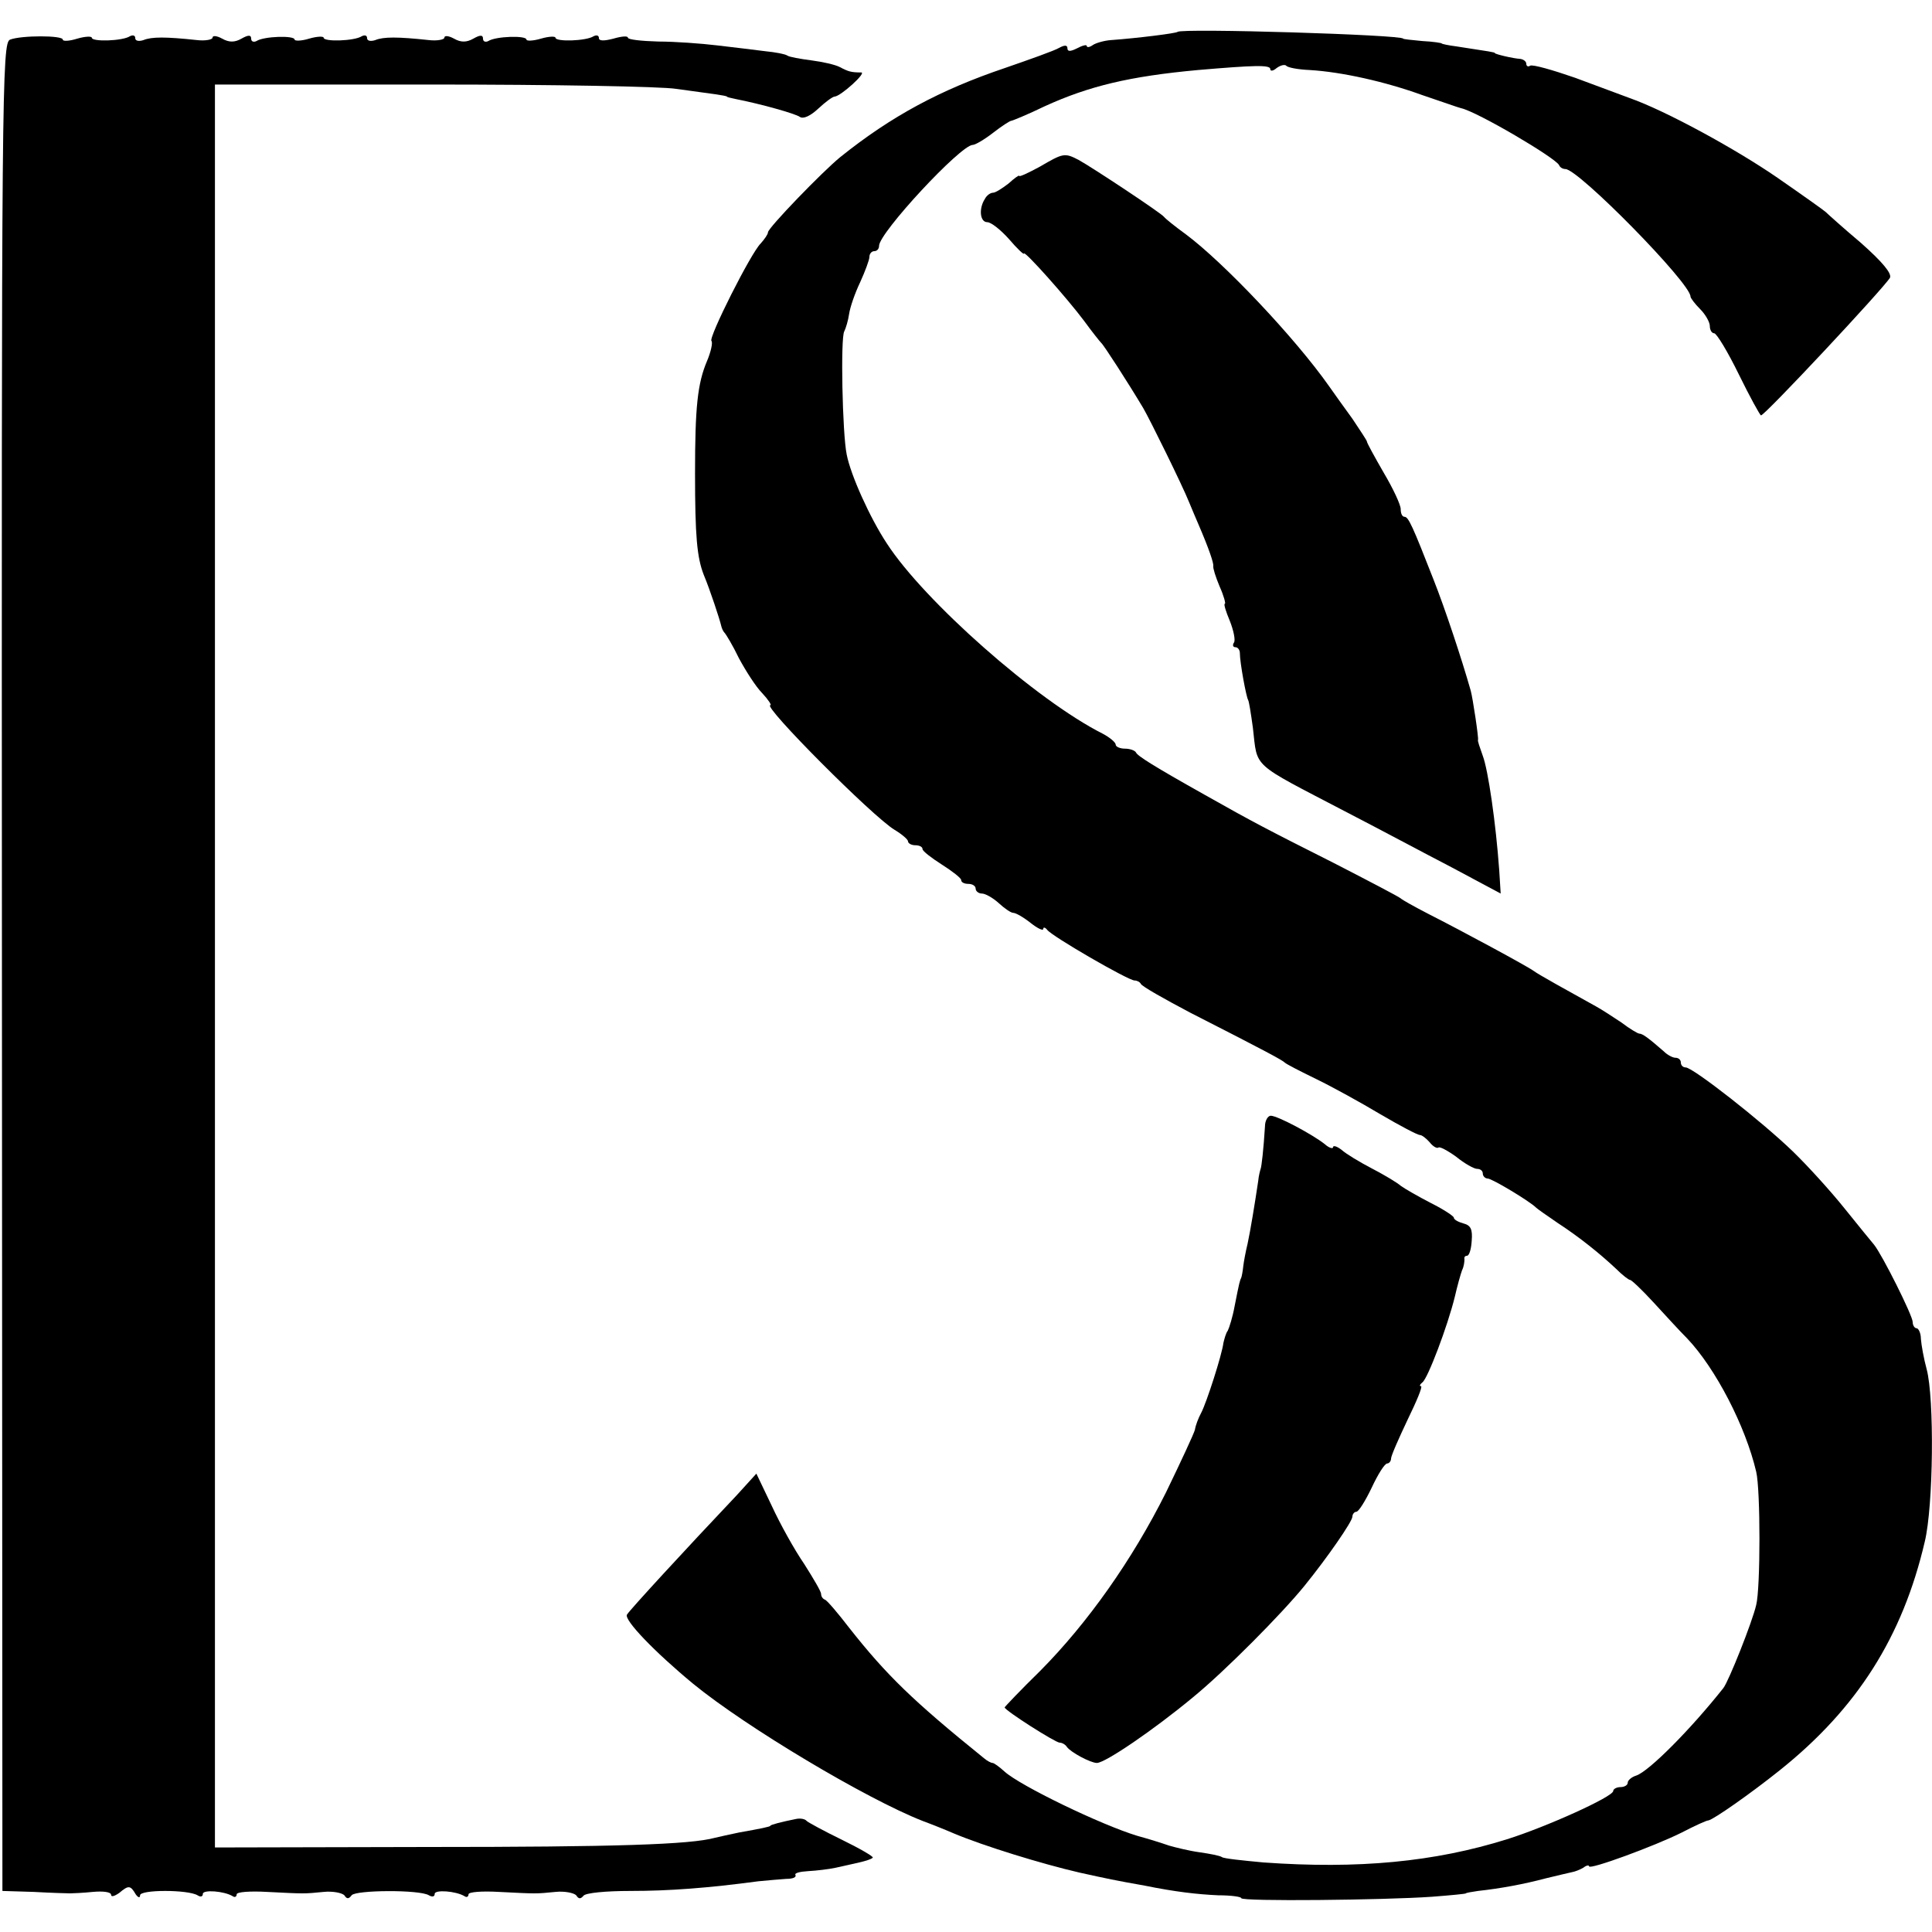
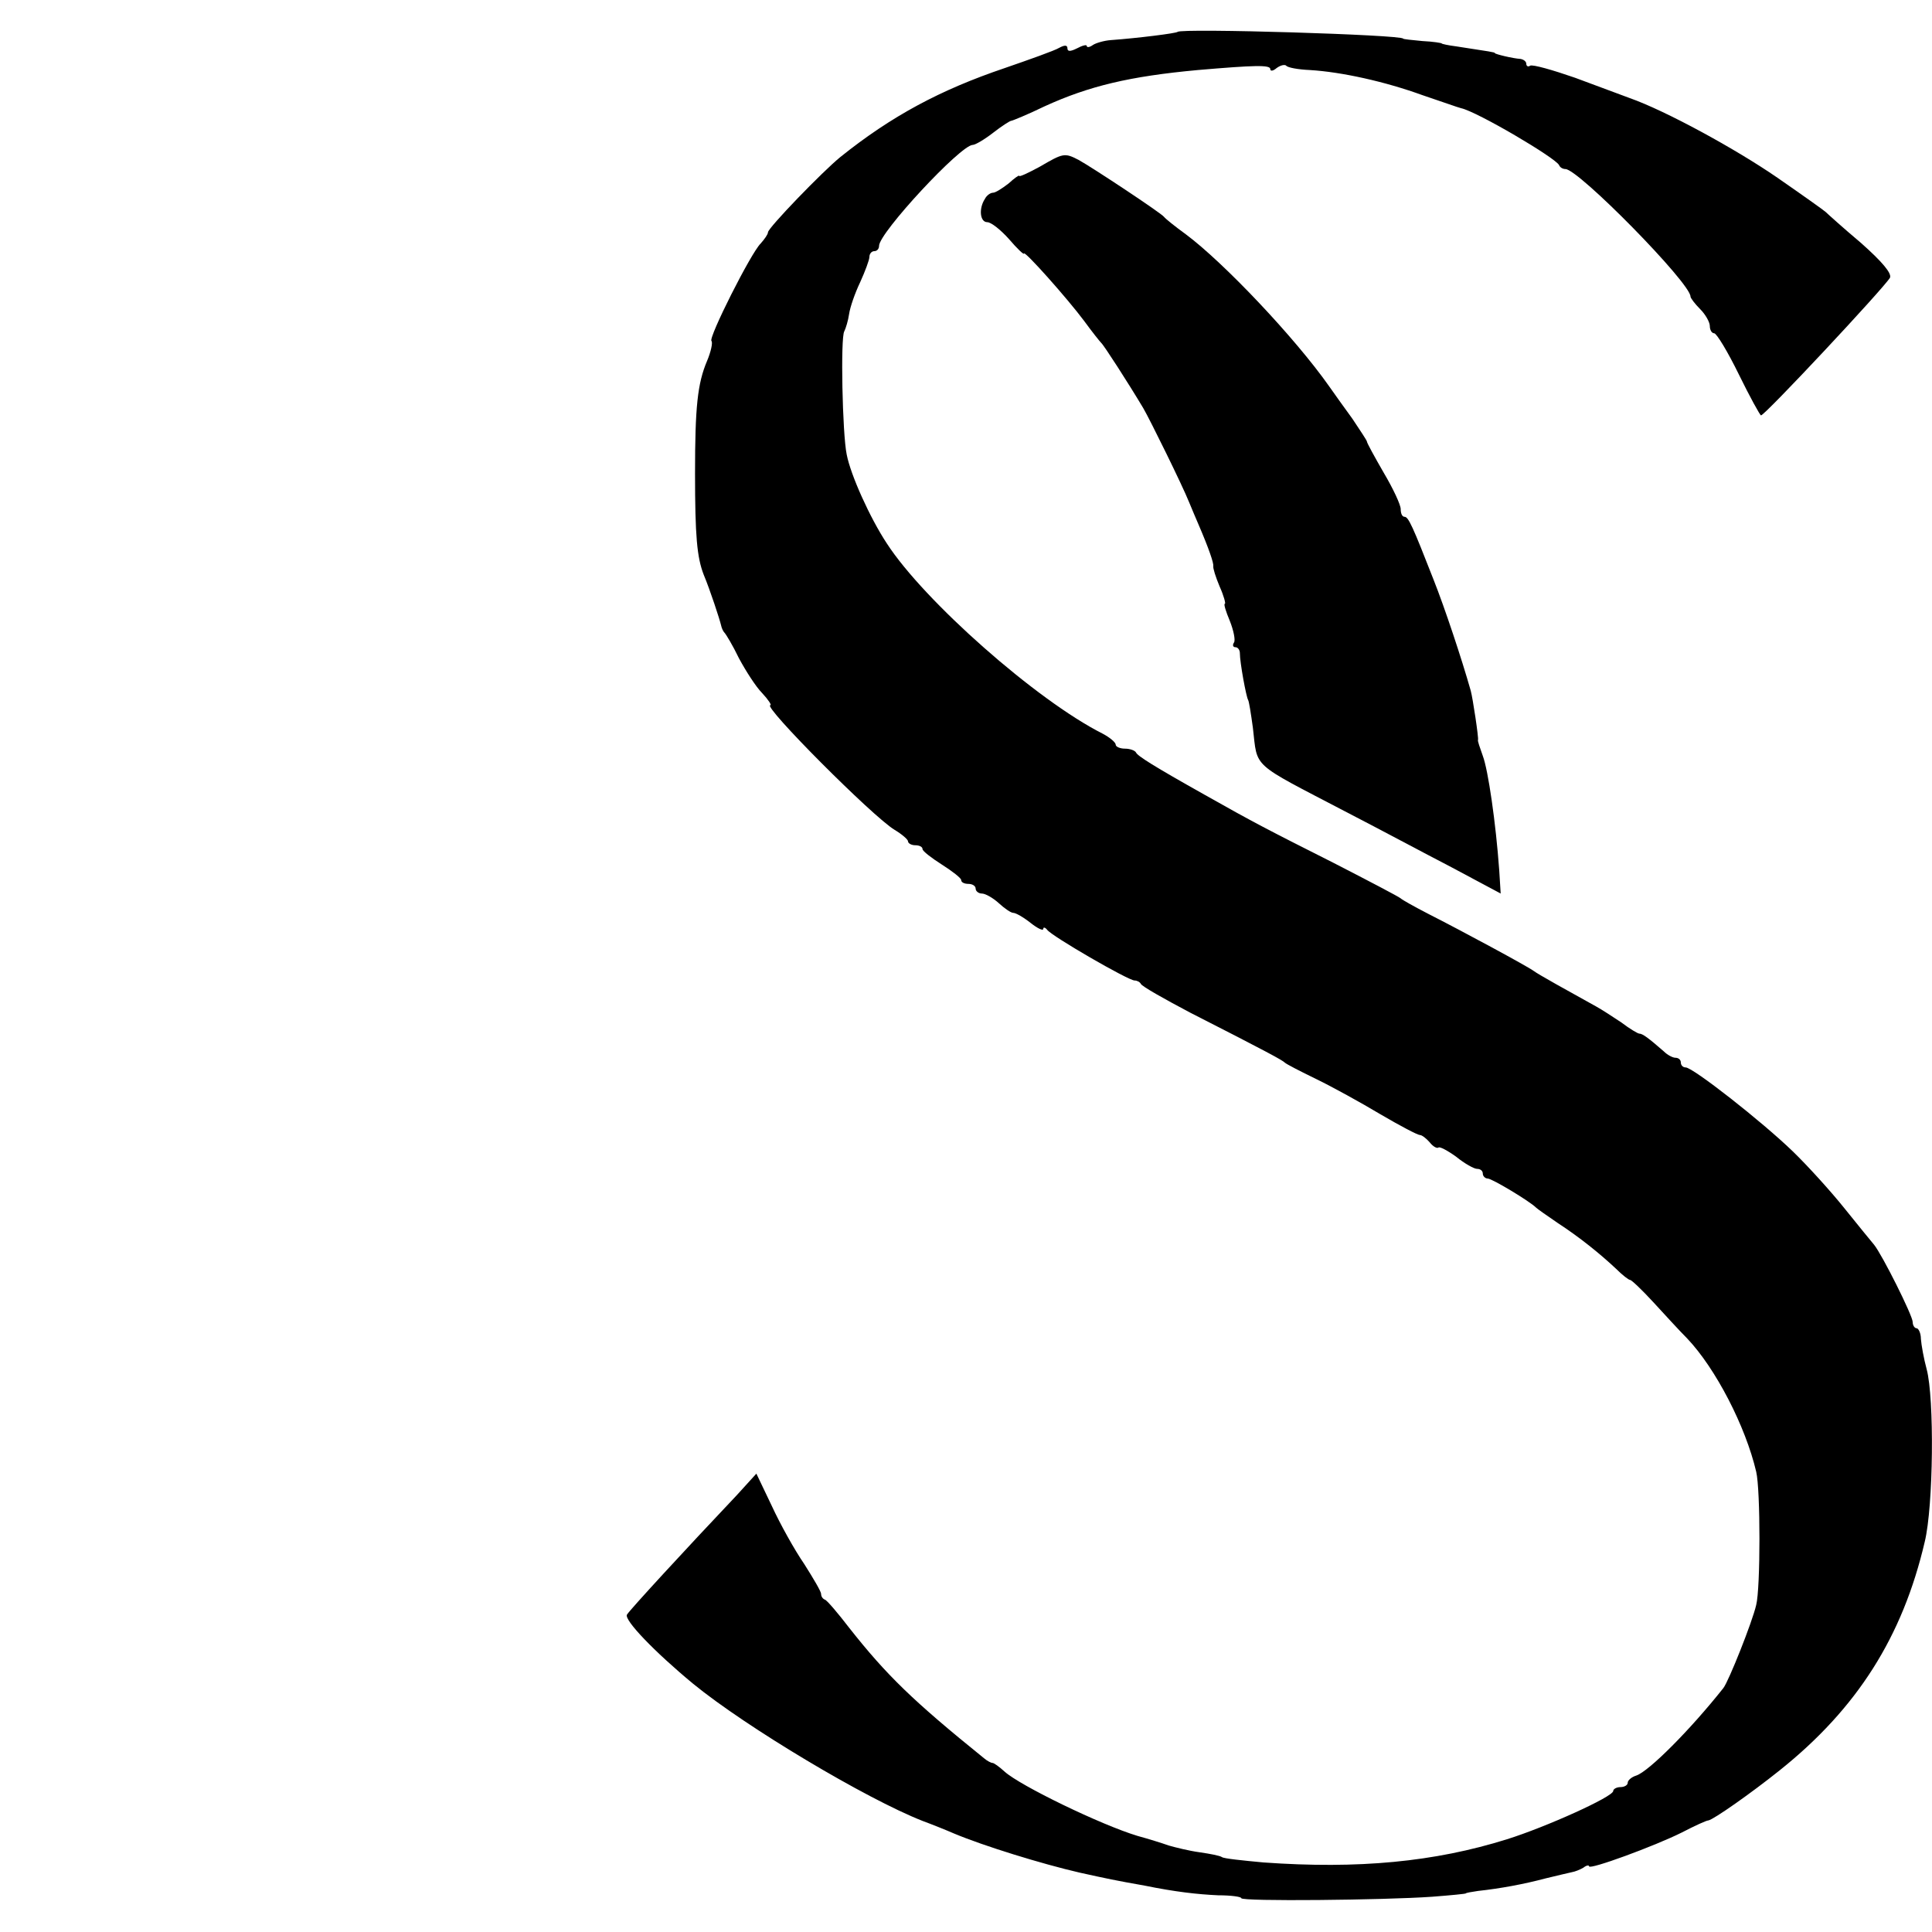
<svg xmlns="http://www.w3.org/2000/svg" version="1.0" width="400pt" height="400pt" viewBox="0 0 400 400" preserveAspectRatio="xMidYMid meet">
  <g transform="translate(0,400) scale(0.1,-0.1)" fill="#000000" stroke="none">
    <path d="M2438 3934 c-3 -3 -83 -13 -138 -17 -14 -1 -31 -6 -37 -10 -7 -5 -13 -6 -13 -2 0 3 -9 1 -20 -5 -14 -7 -20 -7 -20 0 0 7 -6 7 -17 1 -10 -6 -61 -24 -113 -42 -133 -45 -234 -99 -340 -184 -37 -30 -150 -147 -150 -156 0 -4 -7 -14 -15 -23 -20 -19 -109 -196 -102 -202 3 -3 -1 -22 -9 -41 -20 -47 -25 -96 -25 -233 0 -130 4 -174 18 -210 13 -31 33 -92 36 -105 1 -5 4 -12 7 -15 3 -3 17 -26 30 -53 14 -26 35 -59 48 -72 13 -14 20 -25 17 -25 -18 0 212 -231 257 -258 15 -9 28 -20 28 -24 0 -4 7 -8 15 -8 8 0 15 -3 15 -8 0 -4 18 -18 40 -32 22 -14 40 -28 40 -32 0 -5 7 -8 15 -8 8 0 15 -4 15 -10 0 -5 6 -10 13 -10 7 0 23 -9 35 -20 12 -11 25 -20 30 -20 5 0 21 -9 36 -21 14 -11 26 -17 26 -12 0 4 4 3 8 -2 9 -13 168 -105 181 -105 5 0 11 -3 13 -7 2 -5 48 -31 103 -60 161 -82 190 -98 195 -103 3 -3 32 -18 65 -34 33 -16 93 -49 133 -73 41 -24 77 -43 82 -43 4 0 13 -7 20 -15 7 -9 15 -13 18 -11 2 3 19 -6 37 -19 17 -14 37 -25 43 -25 7 0 12 -4 12 -10 0 -5 5 -10 10 -10 9 0 87 -47 100 -60 3 -3 23 -17 45 -32 46 -30 88 -64 121 -95 13 -13 26 -23 29 -23 3 0 25 -21 48 -46 23 -25 54 -59 70 -75 59 -62 121 -182 143 -276 9 -37 9 -241 0 -276 -8 -35 -57 -158 -68 -172 -69 -87 -154 -172 -180 -181 -10 -3 -18 -10 -18 -15 0 -5 -7 -9 -15 -9 -8 0 -15 -4 -15 -8 0 -12 -140 -75 -220 -100 -150 -47 -308 -62 -504 -48 -43 4 -82 8 -86 11 -4 3 -25 7 -46 10 -22 3 -50 10 -64 14 -14 5 -43 14 -65 20 -76 23 -243 104 -275 133 -11 10 -22 18 -25 18 -3 0 -11 4 -18 10 -146 118 -201 171 -279 270 -23 30 -46 57 -50 58 -5 2 -8 7 -8 12 0 5 -16 32 -35 62 -20 29 -50 83 -67 120 l-32 67 -40 -44 c-107 -113 -222 -238 -228 -248 -6 -11 56 -76 137 -143 110 -90 358 -238 475 -284 19 -7 49 -19 65 -26 62 -26 182 -63 260 -81 59 -13 73 -16 135 -27 64 -13 109 -18 152 -20 27 0 48 -3 48 -6 0 -7 296 -4 395 3 39 3 70 6 70 7 0 1 11 3 25 5 46 5 95 14 140 26 25 6 50 12 55 13 6 1 16 5 23 9 6 5 12 6 12 3 0 -8 136 42 192 70 27 14 51 25 55 25 11 2 88 56 148 104 160 128 254 276 300 473 18 74 20 297 4 357 -6 22 -11 50 -12 63 0 12 -5 22 -9 22 -4 0 -8 6 -8 13 0 13 -63 139 -80 160 -5 6 -33 40 -61 75 -28 35 -76 88 -107 118 -64 62 -207 174 -222 174 -6 0 -10 5 -10 10 0 6 -5 10 -11 10 -6 0 -17 6 -24 13 -31 27 -44 37 -51 37 -3 0 -20 10 -37 23 -18 12 -41 27 -52 33 -56 31 -121 67 -130 74 -12 9 -147 82 -218 118 -29 15 -54 29 -57 32 -3 3 -66 36 -140 74 -133 67 -166 84 -265 140 -107 60 -140 81 -143 88 -2 4 -12 8 -23 8 -10 0 -19 4 -19 8 0 5 -12 15 -27 23 -137 69 -370 275 -447 394 -35 53 -75 142 -83 184 -9 43 -13 243 -5 255 3 6 8 22 10 36 2 14 12 43 23 66 10 22 19 46 19 52 0 7 5 12 10 12 6 0 10 5 10 11 0 27 169 209 194 209 5 0 24 11 42 25 18 14 35 25 38 25 2 0 34 13 69 30 92 42 176 62 317 75 117 10 150 11 150 2 0 -5 6 -4 13 2 8 6 17 8 20 5 3 -4 25 -8 49 -9 66 -4 156 -24 233 -52 39 -13 75 -26 80 -27 33 -7 196 -103 203 -118 2 -5 8 -8 13 -8 27 0 259 -236 259 -264 0 -3 9 -15 20 -26 11 -11 20 -27 20 -35 0 -8 4 -15 9 -15 5 0 28 -38 51 -85 23 -47 44 -85 46 -85 8 0 253 262 267 285 4 9 -16 33 -60 72 -38 32 -70 61 -73 64 -3 3 -48 35 -100 71 -87 60 -232 139 -306 165 -16 6 -67 25 -113 42 -46 16 -88 28 -93 25 -4 -3 -8 -1 -8 4 0 5 -6 9 -12 10 -16 1 -53 10 -53 12 0 2 -9 3 -80 14 -16 2 -30 5 -30 6 0 1 -18 4 -40 5 -22 2 -40 4 -40 5 0 8 -459 22 -467 14z" />
-     <path d="M21 3918 c-17 -6 -18 -94 -17 -1920 l1 -1913 65 -2 c36 -2 70 -3 75 -3 6 0 27 1 47 3 21 2 38 0 38 -6 0 -5 7 -3 17 4 19 16 23 16 34 -3 5 -7 9 -8 9 -2 0 12 99 12 119 0 6 -4 11 -3 11 3 0 9 44 6 62 -5 4 -3 8 -1 8 4 0 5 28 7 63 5 79 -4 76 -4 117 0 19 2 38 -2 43 -7 5 -8 9 -8 15 0 8 11 141 12 160 0 7 -4 12 -3 12 3 0 9 44 6 62 -5 4 -3 8 -1 8 4 0 5 28 7 63 5 79 -4 76 -4 117 0 19 2 38 -2 43 -7 5 -8 9 -8 15 -1 4 6 47 10 97 10 81 0 160 6 265 20 19 2 45 4 58 5 13 0 21 3 19 8 -3 4 9 7 26 8 18 1 43 4 57 7 14 3 36 8 49 11 13 3 26 7 28 10 2 2 -27 19 -64 37 -37 18 -70 36 -73 39 -3 4 -13 6 -22 4 -30 -6 -53 -12 -53 -14 0 -2 -20 -6 -65 -14 -19 -4 -42 -9 -50 -11 -51 -14 -206 -19 -595 -19 l-440 -1 0 1825 0 1825 450 0 c248 0 475 -4 505 -9 30 -4 66 -9 80 -11 14 -2 25 -4 25 -5 0 -1 8 -3 18 -5 51 -10 123 -30 133 -37 7 -5 22 2 38 17 15 14 30 25 34 25 13 1 67 50 55 50 -21 0 -27 2 -44 11 -9 5 -36 11 -59 14 -23 3 -46 7 -50 10 -4 3 -25 7 -46 9 -22 3 -66 8 -99 12 -33 4 -88 8 -122 8 -35 1 -63 4 -63 8 0 4 -13 3 -30 -2 -19 -5 -30 -5 -30 1 0 6 -5 7 -11 4 -15 -10 -79 -12 -79 -3 0 3 -13 3 -30 -2 -17 -5 -30 -5 -30 -2 0 9 -64 7 -79 -3 -6 -3 -11 -1 -11 5 0 8 -6 8 -20 0 -14 -8 -26 -8 -40 0 -11 6 -20 7 -20 2 0 -4 -15 -7 -32 -5 -65 7 -94 7 -111 0 -9 -3 -17 -2 -17 4 0 6 -5 7 -11 4 -15 -10 -79 -12 -79 -3 0 3 -13 3 -30 -2 -16 -5 -30 -5 -30 -2 0 9 -64 7 -79 -3 -6 -3 -11 -1 -11 5 0 8 -6 8 -20 0 -14 -8 -26 -8 -40 0 -11 6 -20 7 -20 2 0 -4 -15 -7 -32 -5 -65 7 -94 7 -111 0 -9 -3 -17 -2 -17 4 0 6 -5 7 -11 4 -15 -10 -79 -12 -79 -3 0 3 -13 3 -30 -2 -16 -5 -30 -6 -30 -2 0 9 -86 9 -109 0z" />
    <path d="M2153 3655 c-24 -13 -43 -22 -43 -19 0 2 -10 -5 -22 -16 -13 -10 -27 -19 -32 -19 -5 0 -13 -5 -17 -13 -13 -20 -10 -48 5 -48 8 0 28 -16 45 -35 17 -20 31 -33 31 -30 0 8 90 -93 125 -140 16 -22 32 -42 35 -45 5 -4 56 -83 87 -135 14 -24 81 -160 95 -195 6 -14 14 -34 19 -45 22 -51 32 -81 31 -87 -1 -4 5 -23 13 -42 9 -20 13 -36 11 -36 -3 0 2 -16 10 -35 8 -20 12 -40 9 -45 -4 -6 -2 -10 3 -10 5 0 9 -6 9 -12 0 -20 13 -90 17 -97 2 -3 6 -29 10 -58 10 -85 -6 -70 191 -173 66 -34 165 -87 221 -116 l101 -54 -3 48 c-7 98 -23 208 -34 237 -6 17 -11 31 -10 33 2 2 -11 88 -15 102 -19 67 -54 172 -77 230 -43 110 -52 130 -60 130 -5 0 -8 7 -8 16 0 9 -16 43 -35 75 -19 33 -35 62 -35 65 0 2 -14 23 -30 47 -17 23 -38 53 -48 67 -71 101 -219 257 -297 315 -22 16 -42 32 -45 36 -6 8 -148 102 -177 118 -29 15 -32 14 -80 -14z" />
-     <path d="M2619 1668 c-3 -48 -7 -83 -9 -88 -1 -3 -4 -14 -5 -25 -7 -47 -16 -102 -22 -130 -4 -16 -8 -38 -9 -47 -1 -10 -3 -20 -4 -23 -3 -6 -4 -9 -14 -60 -4 -22 -11 -44 -14 -50 -4 -5 -7 -17 -9 -25 -3 -25 -35 -124 -46 -145 -6 -11 -12 -27 -13 -35 -2 -8 -29 -66 -60 -130 -70 -140 -162 -270 -260 -369 -41 -40 -74 -75 -74 -76 0 -6 105 -73 114 -73 5 0 12 -4 15 -9 8 -11 49 -33 62 -33 17 0 117 68 199 136 66 54 184 173 231 231 47 58 99 133 99 143 0 5 4 10 8 10 5 0 19 23 32 50 13 28 27 50 32 50 4 0 8 5 8 10 0 6 16 42 34 80 19 39 32 70 28 70 -4 0 -2 4 3 8 11 8 52 116 67 177 5 22 12 47 15 55 4 8 5 18 5 23 -1 4 1 7 5 7 5 0 9 14 10 31 2 24 -2 32 -17 36 -11 3 -20 8 -20 12 0 3 -21 17 -47 30 -27 14 -55 30 -63 36 -8 7 -35 23 -60 36 -25 13 -53 30 -62 38 -10 8 -18 10 -18 6 0 -4 -8 -2 -17 6 -25 20 -98 59 -112 59 -6 0 -12 -10 -12 -22z" />
  </g>
</svg>